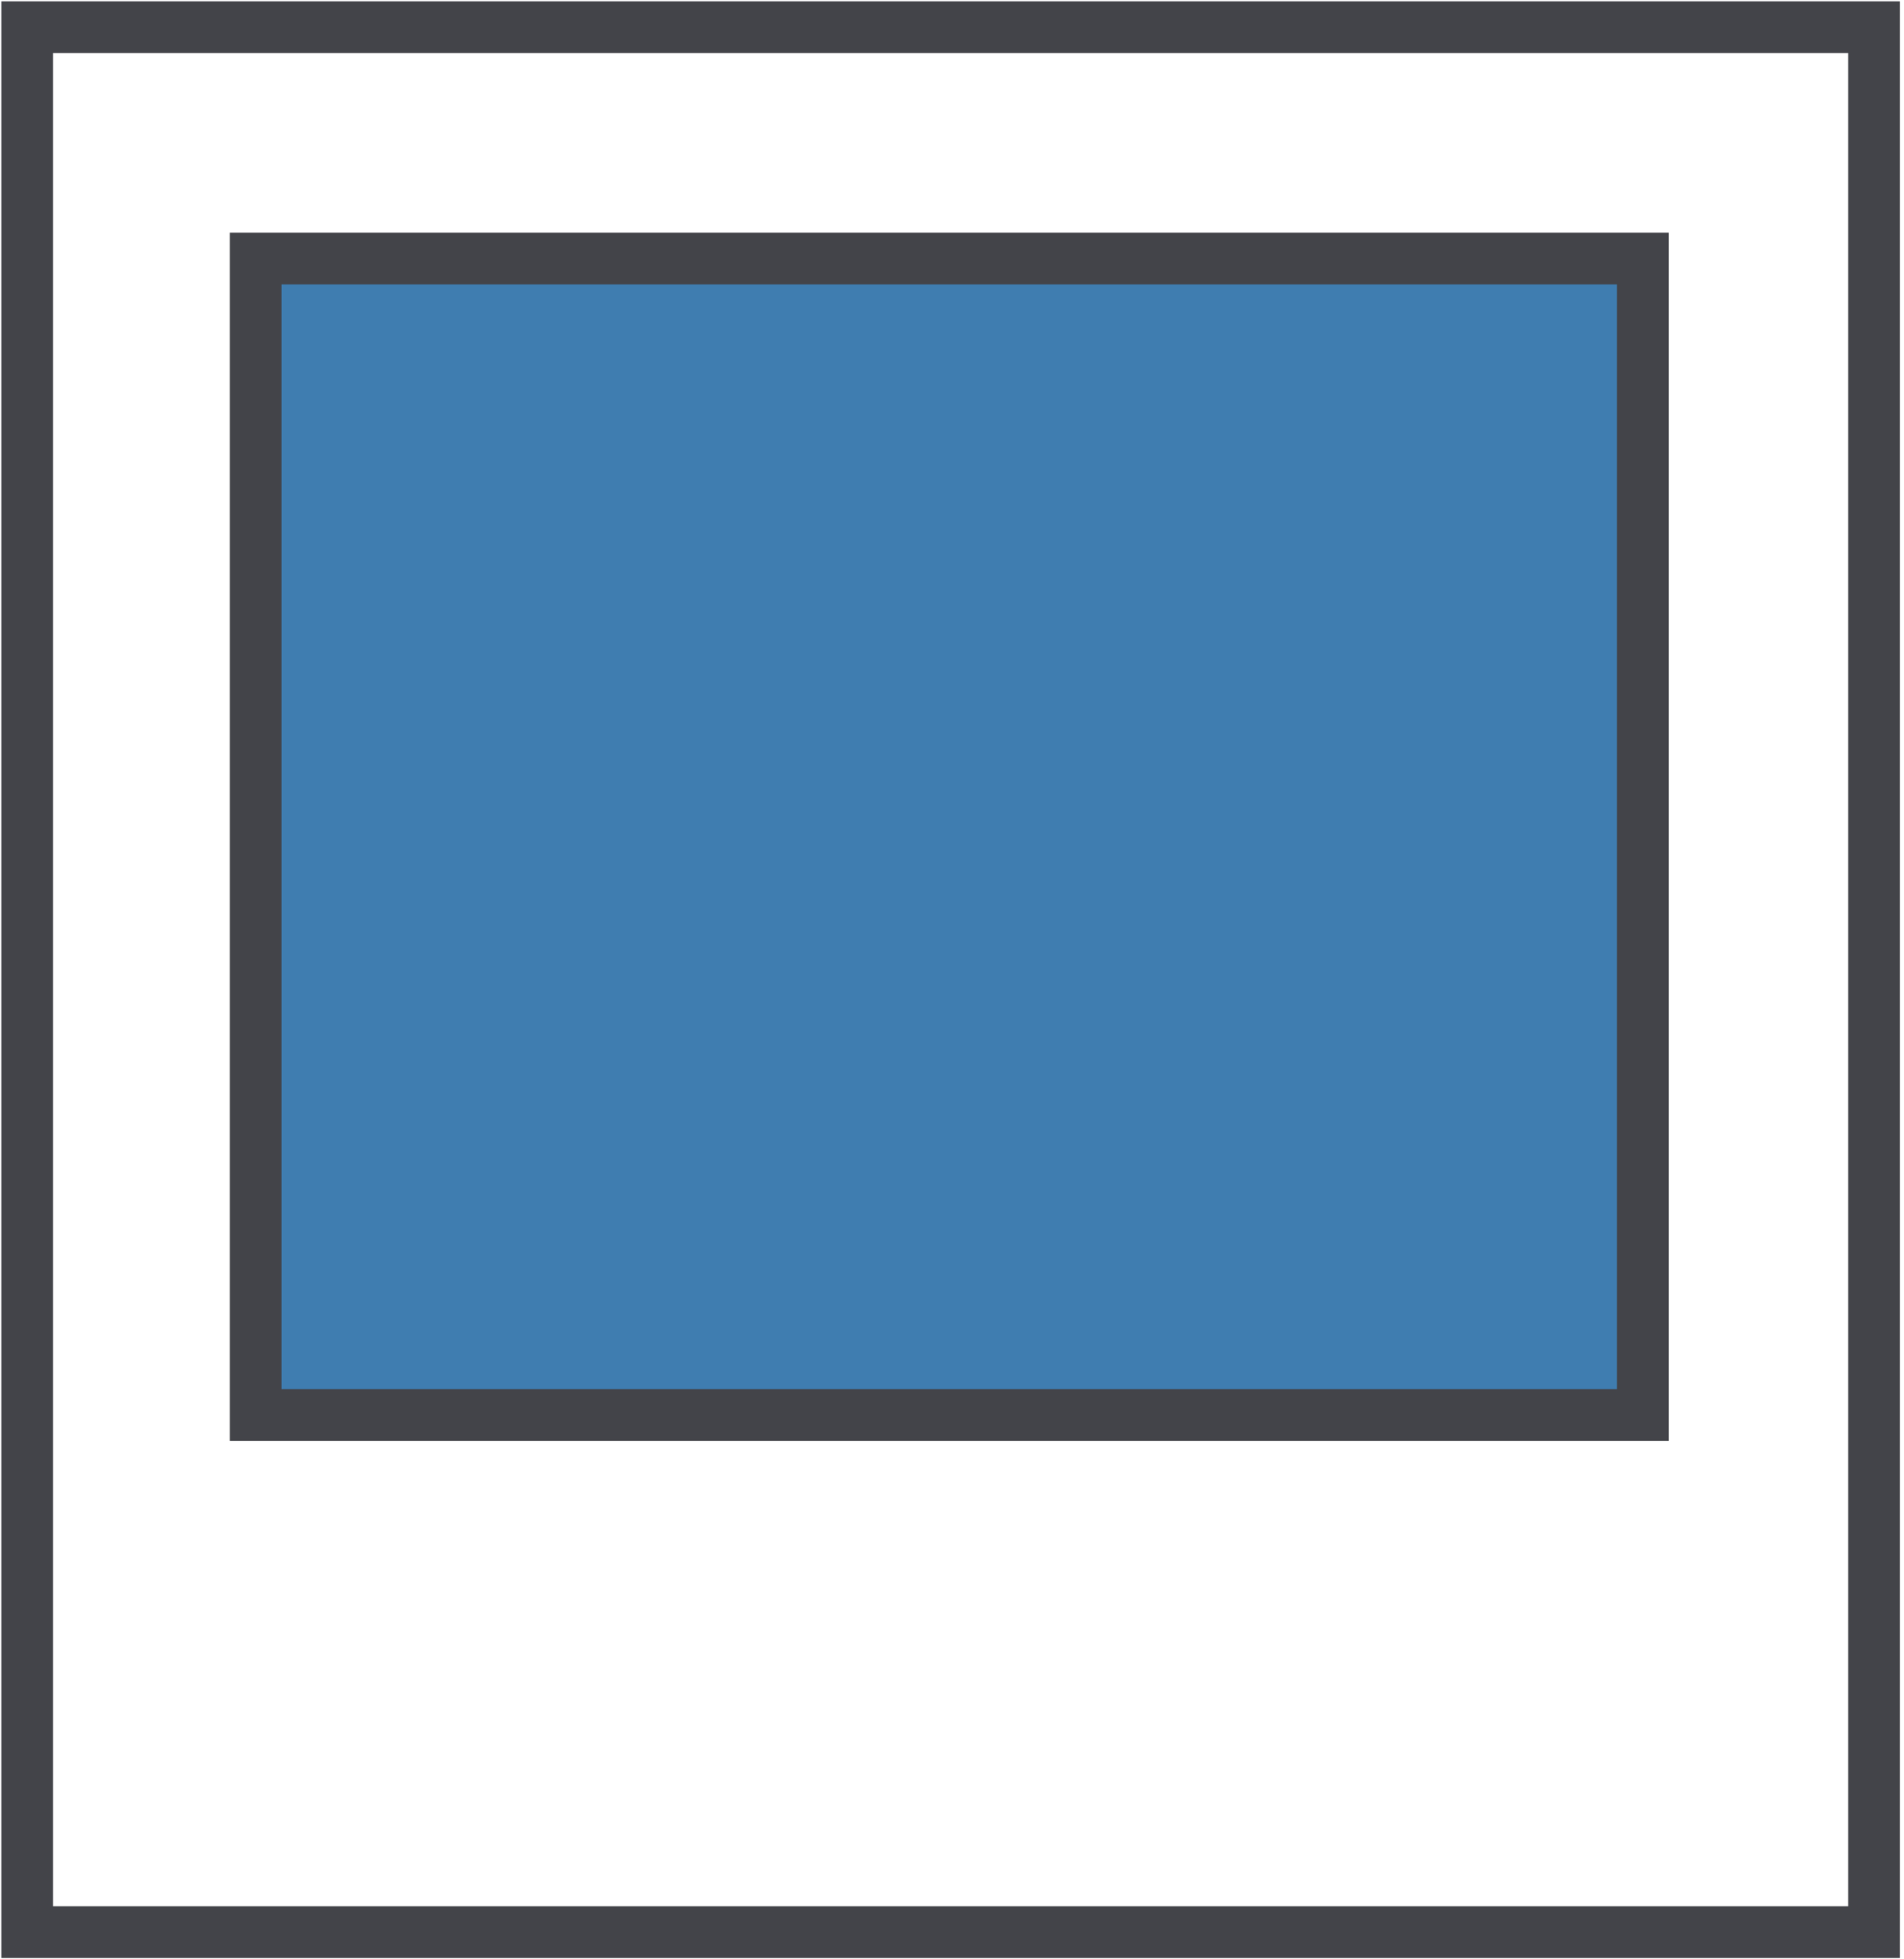
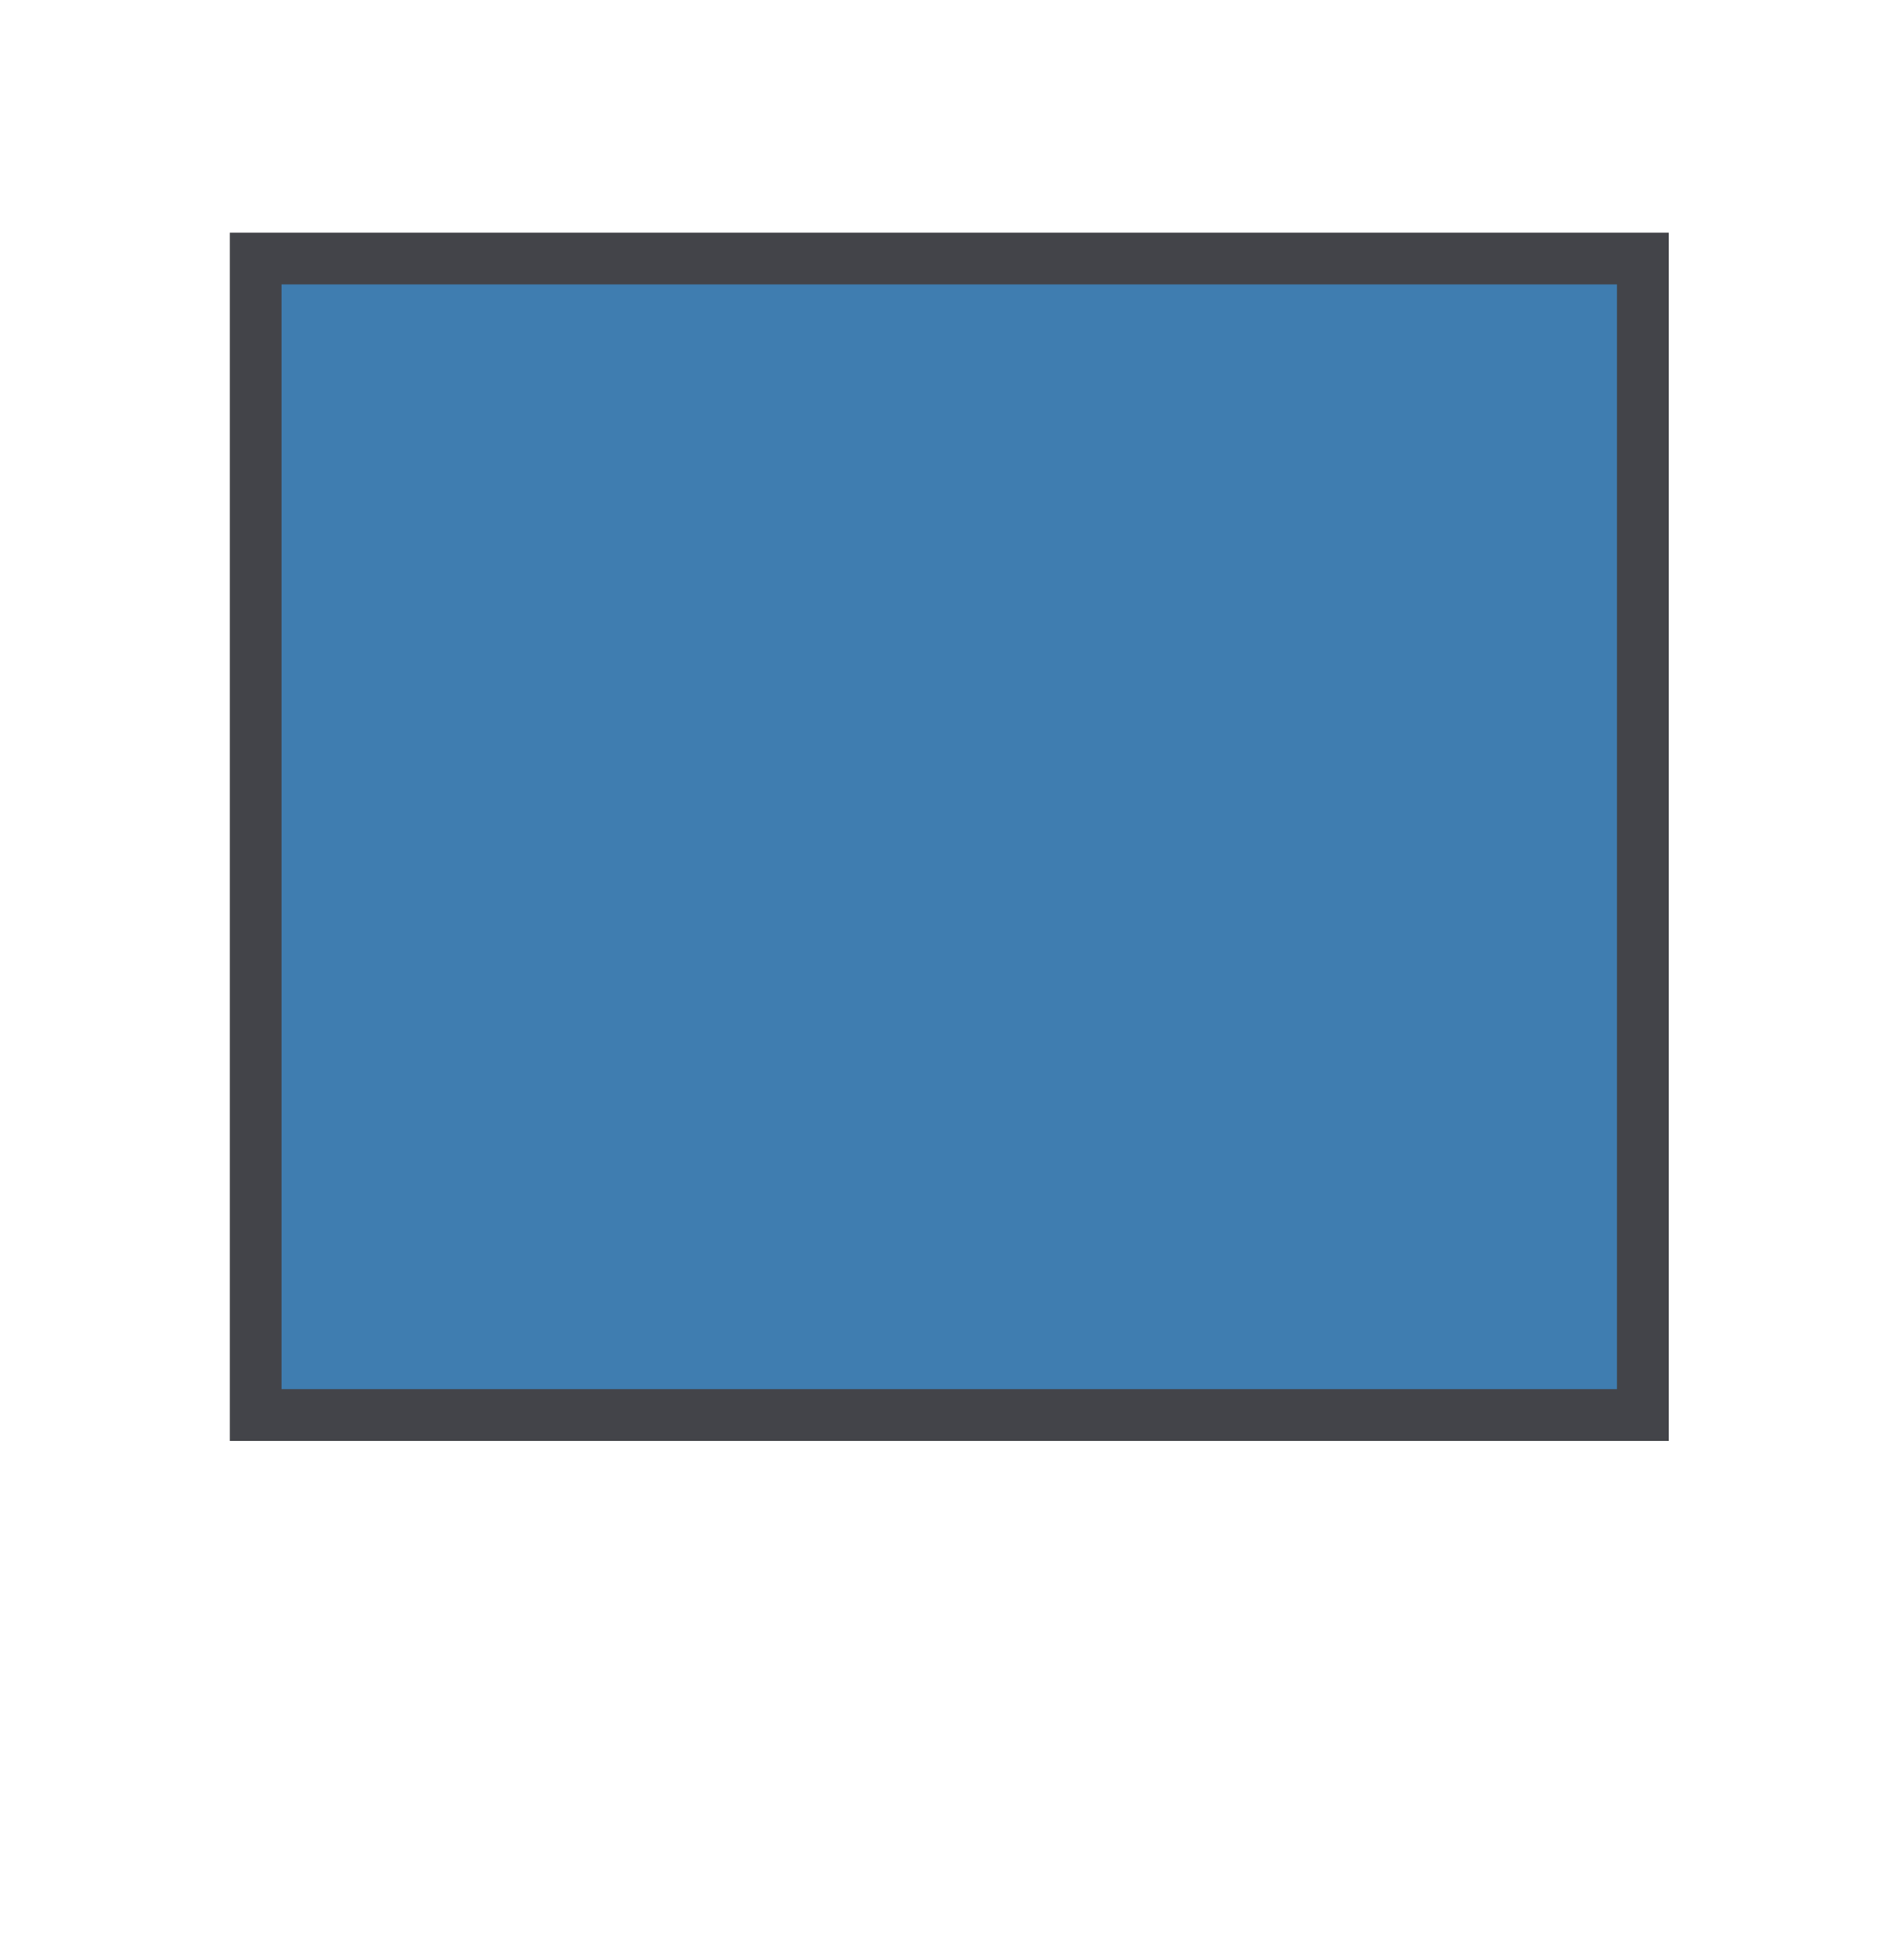
<svg xmlns="http://www.w3.org/2000/svg" width="70" height="72" viewBox="0 0 70 72" fill="none">
-   <path d="M68.9 1H1V71H68.9V1Z" stroke="#434449" stroke-width="1.903" />
  <path d="M60.4 9.5H9.4V52H60.4V9.5Z" fill="#3F7DB0" stroke="#434449" stroke-width="1.903" />
</svg>